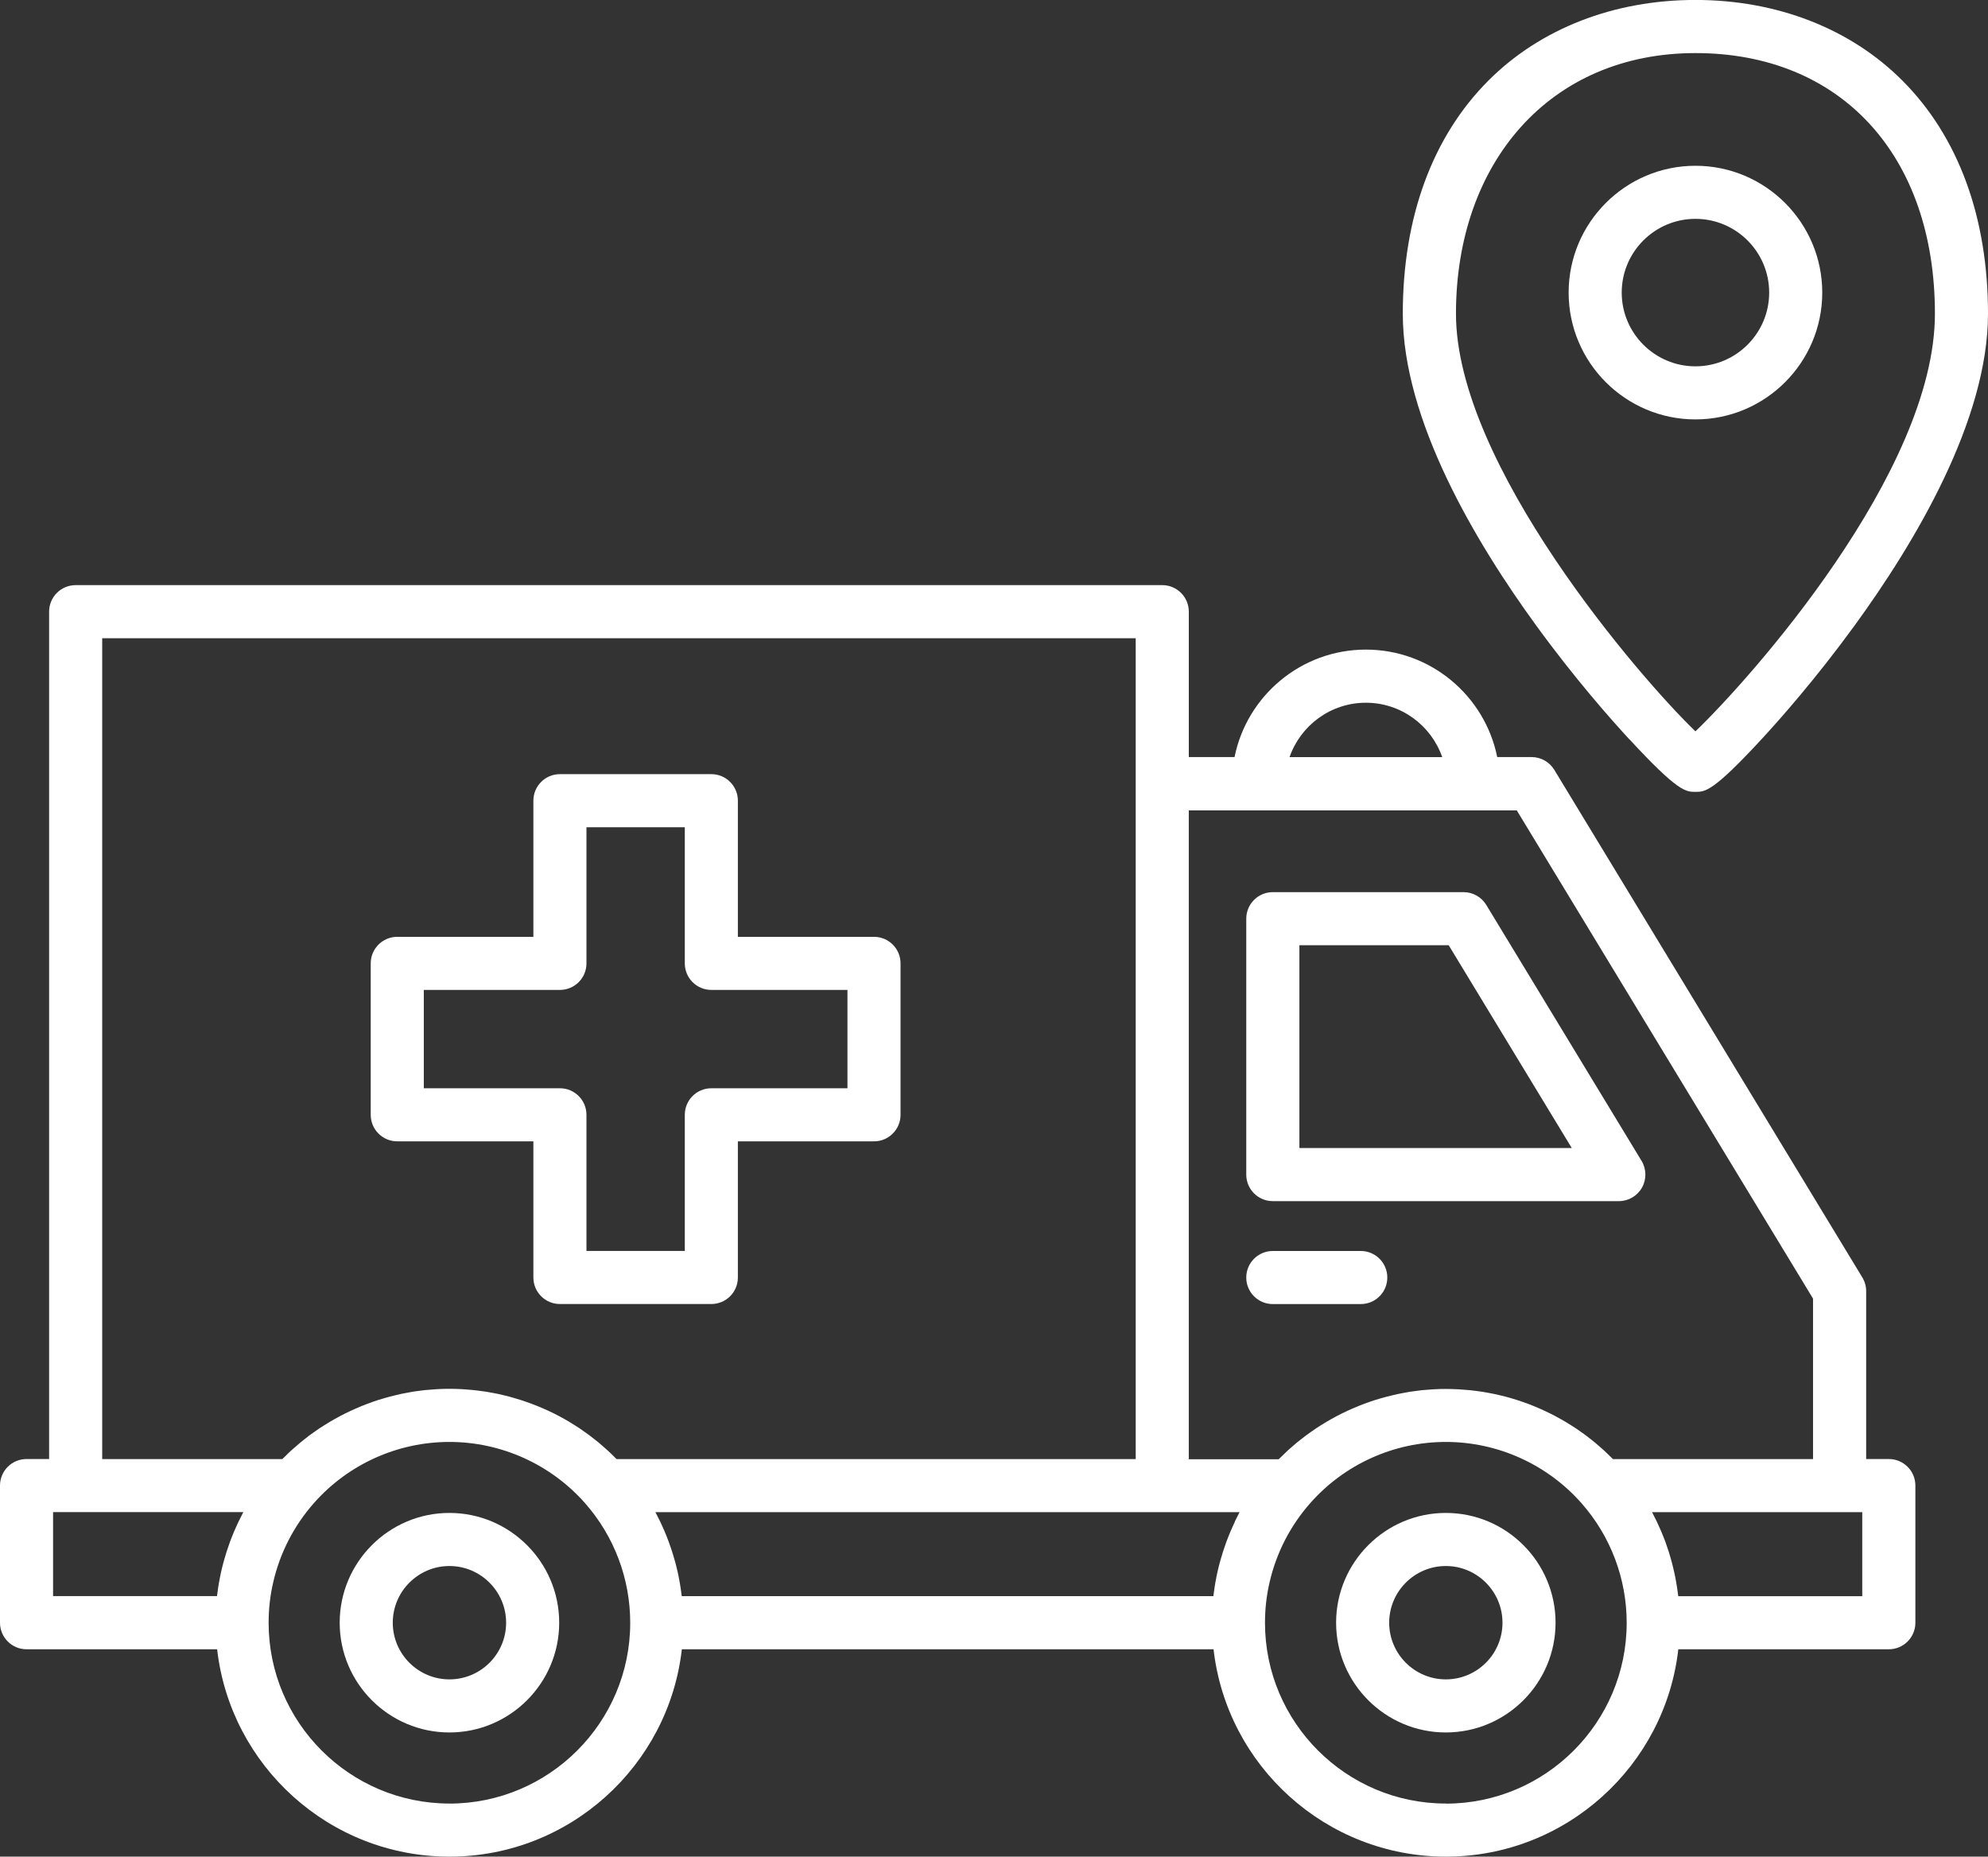
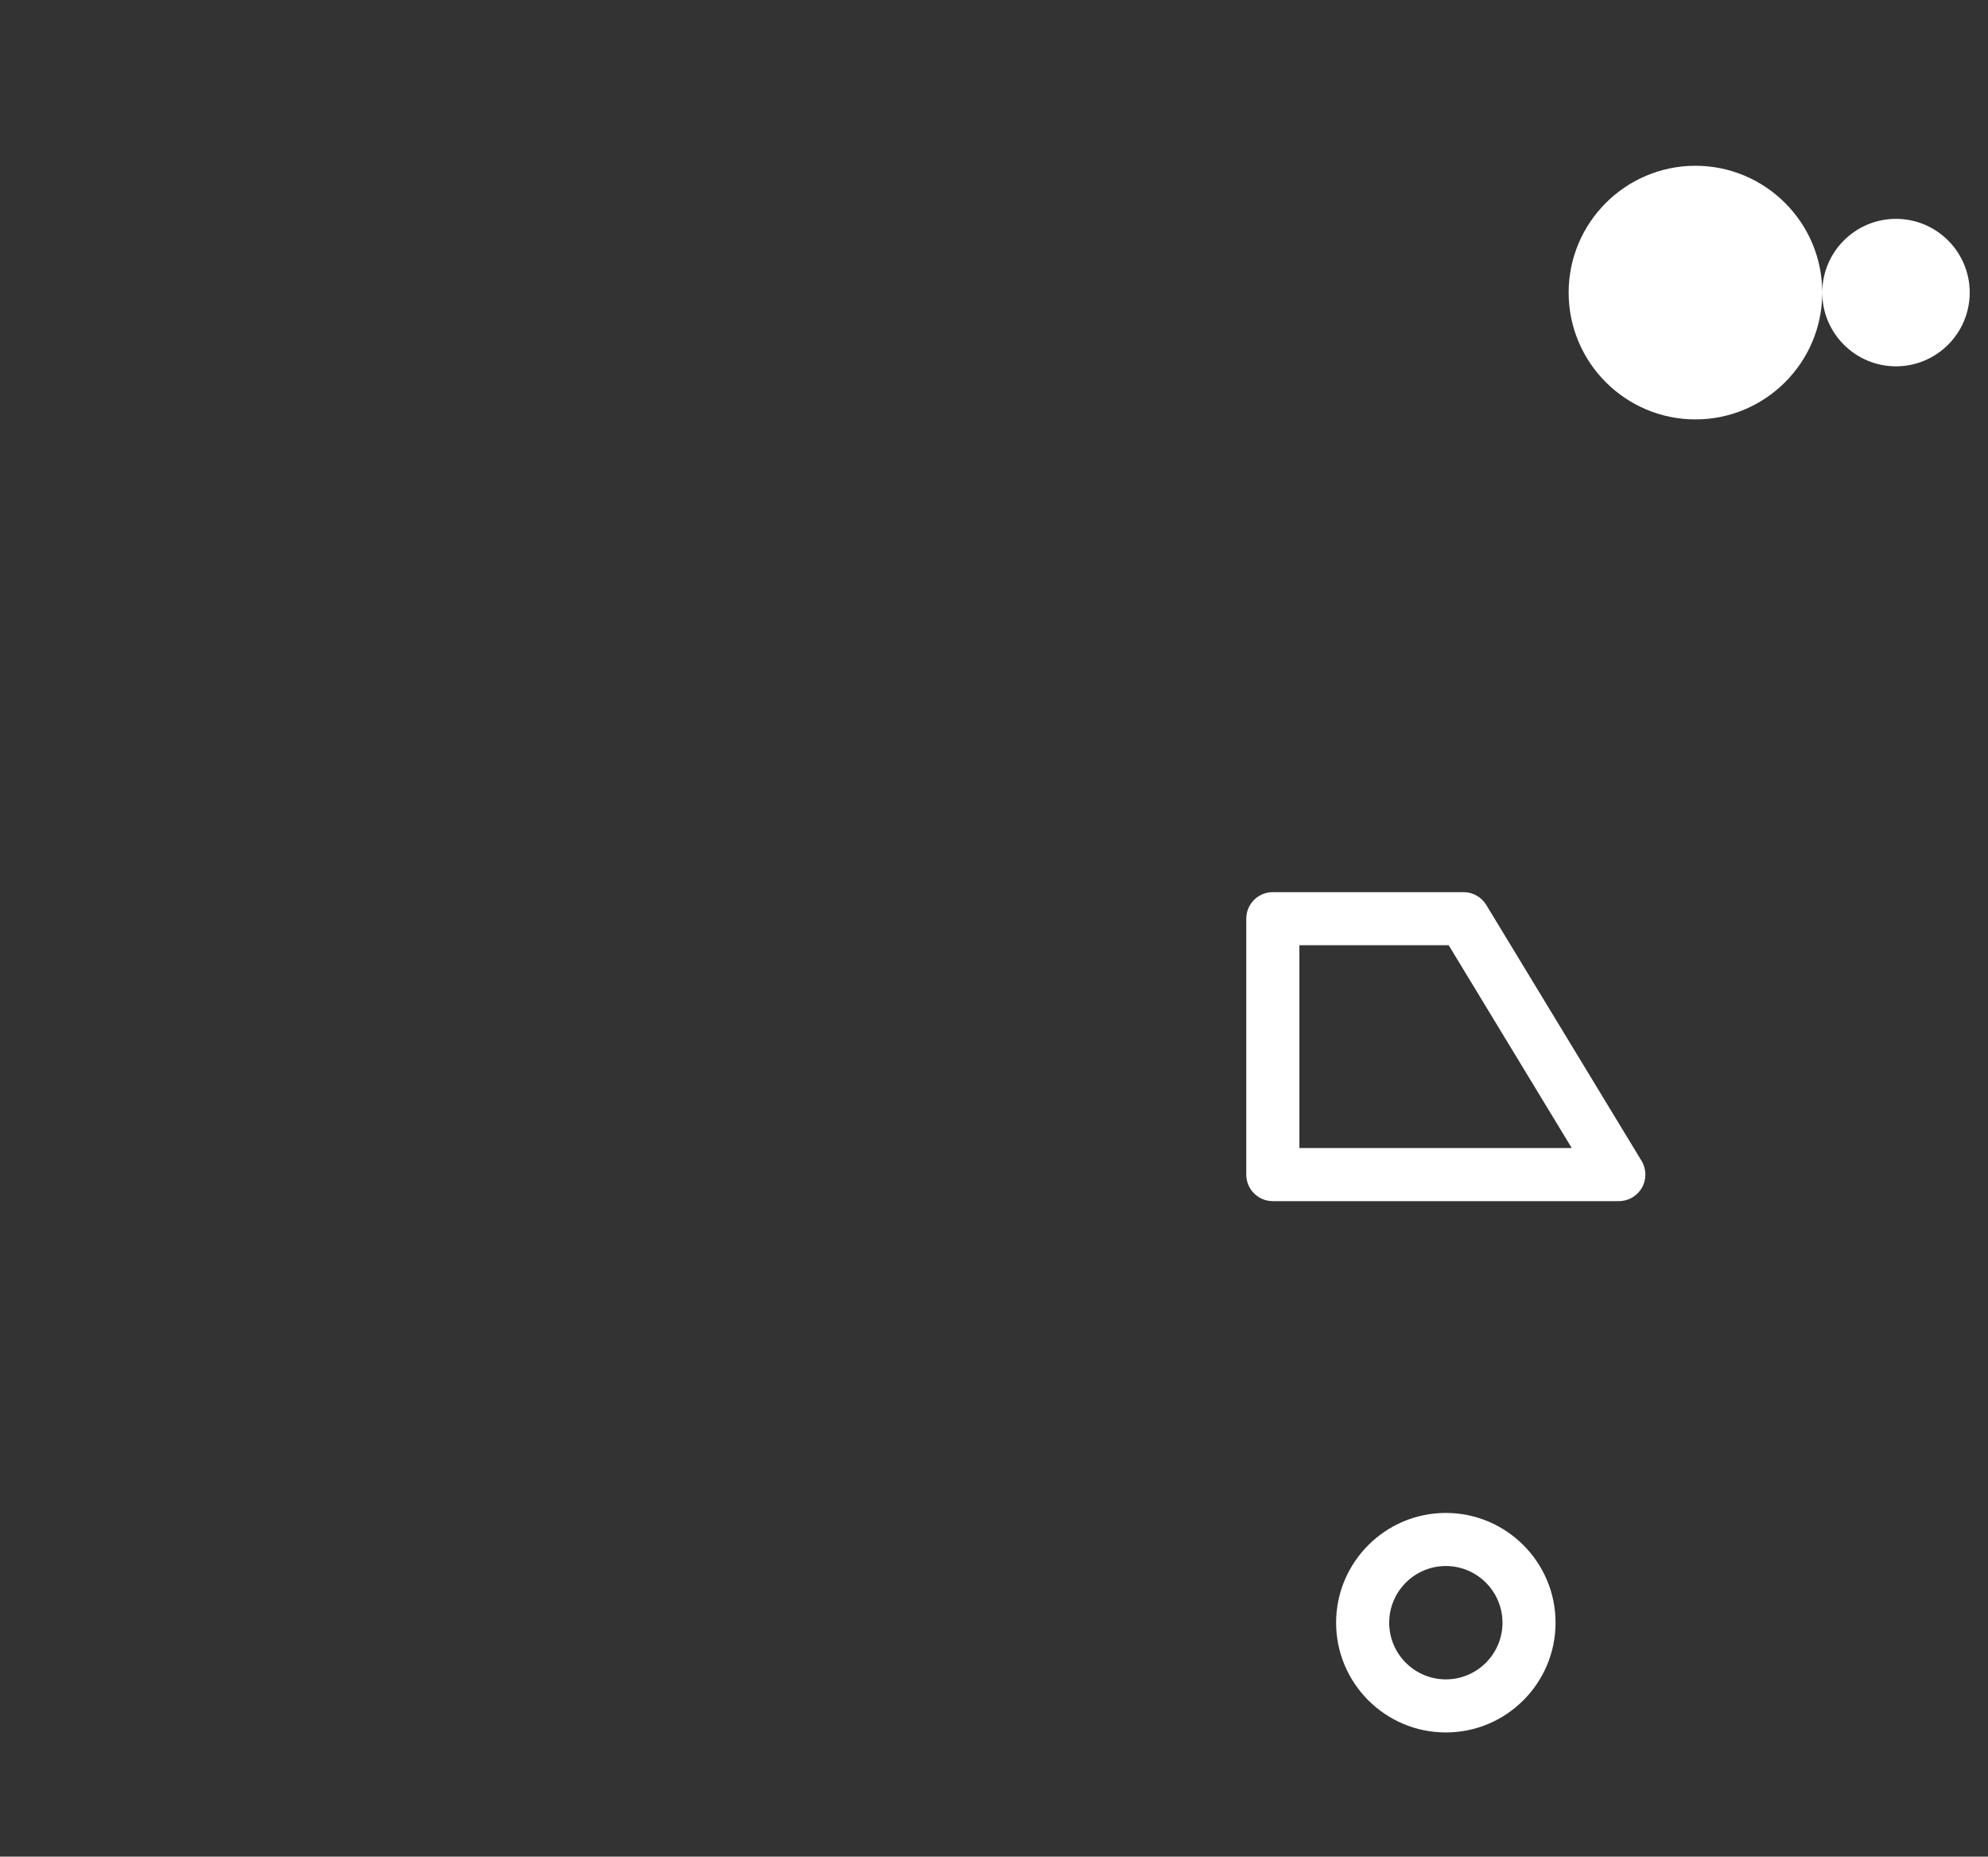
<svg xmlns="http://www.w3.org/2000/svg" id="Layer_2" data-name="Layer 2" viewBox="0 0 412 384.73">
  <rect x="0" y="0" width="412" height="384.73" fill="#333333" stroke="none" />
  <defs>
    <style>
      .cls-1 {
        fill: #fff;
      }
    </style>
  </defs>
  <g id="Layer_1-2" data-name="Layer 1">
    <g>
-       <path class="cls-1" d="M391.43,302.34h-4.68v-34.79c0-1.01-.28-1.99-.8-2.85l-63.83-105.17c-1-1.64-2.78-2.65-4.7-2.65h-7.13c-2.56-12.69-13.79-22.27-27.22-22.27s-24.66,9.58-27.22,22.27h-9.48v-30.13c0-3.04-2.46-5.5-5.5-5.5H15.68c-3.04,0-5.5,2.46-5.5,5.5v175.59h-4.68c-3.04,0-5.5,2.46-5.5,5.5v28.42c0,3.04,2.46,5.5,5.5,5.5h39.5c2.74,24.14,23.28,42.97,48.15,42.97s45.42-18.82,48.16-42.97h110.19c2.74,24.14,23.29,42.97,48.16,42.97s45.42-18.82,48.16-42.97h43.63c3.04,0,5.5-2.46,5.5-5.5v-28.42c0-3.04-2.46-5.5-5.5-5.5ZM283.07,145.62c7.32,0,13.54,4.72,15.82,11.27h-31.64c2.28-6.55,8.5-11.27,15.82-11.27ZM314.32,167.89l61.42,101.21v33.25h-41.47s-.01-.01-.02-.02c-.13-.13-.27-.26-.4-.39-.46-.46-.93-.92-1.41-1.36-.23-.21-.46-.41-.69-.61-.39-.35-.79-.7-1.19-1.03-.26-.22-.54-.43-.8-.64-.38-.3-.77-.61-1.16-.9-.29-.21-.58-.42-.87-.62-.39-.27-.77-.55-1.16-.81-.3-.2-.61-.4-.92-.59-.39-.25-.78-.5-1.18-.73-.32-.19-.64-.37-.96-.55-.4-.23-.8-.45-1.2-.66-.33-.17-.66-.34-.99-.51-.41-.2-.82-.4-1.23-.59-.34-.16-.68-.31-1.02-.46-.42-.18-.83-.36-1.25-.53-.35-.14-.69-.28-1.04-.41-.43-.16-.85-.31-1.29-.46-.35-.12-.7-.24-1.06-.36-.44-.14-.88-.27-1.32-.4-.35-.1-.71-.21-1.07-.3-.45-.12-.9-.23-1.36-.33-.35-.08-.71-.17-1.06-.24-.47-.1-.94-.18-1.41-.27-.35-.06-.69-.13-1.04-.18-.5-.08-1-.14-1.5-.2-.33-.04-.66-.09-.99-.12-.56-.06-1.11-.1-1.67-.13-.28-.02-.55-.05-.83-.06-.84-.04-1.68-.07-2.52-.07s-1.69.02-2.52.07c-.28.01-.56.04-.84.06-.56.04-1.11.08-1.67.13-.33.03-.66.08-.99.13-.5.06-.99.12-1.49.2-.35.06-.7.12-1.05.19-.47.08-.94.17-1.4.27-.36.08-.72.16-1.07.25-.45.11-.9.21-1.35.33-.36.1-.72.2-1.08.3-.44.13-.87.25-1.31.39-.36.12-.72.24-1.07.36-.43.15-.85.3-1.27.46-.36.13-.71.27-1.06.42-.41.17-.83.34-1.24.52-.35.15-.7.31-1.04.47-.41.19-.81.38-1.21.58-.34.17-.68.34-1.02.52-.4.21-.79.43-1.18.65-.33.19-.66.37-.99.57-.39.23-.77.47-1.15.71-.32.2-.64.4-.95.61-.38.25-.75.52-1.12.78-.3.22-.61.43-.91.65-.38.28-.74.57-1.11.86-.29.23-.57.45-.86.68-.38.31-.75.64-1.12.97-.26.23-.52.44-.77.68-.42.39-.82.79-1.23,1.19-.19.19-.39.37-.58.56,0,0,0,0-.01.01h-18.63v-134.46h67.95ZM255.95,315.27c-.13.27-.25.55-.38.82-.18.4-.37.81-.54,1.21-.12.29-.24.59-.36.88-.16.4-.32.8-.47,1.2-.11.3-.22.61-.32.92-.14.4-.28.79-.41,1.2-.1.31-.19.63-.29.95-.12.4-.24.8-.35,1.2-.09.32-.17.64-.25.96-.1.4-.2.81-.29,1.21-.07.33-.14.65-.2.98-.08.41-.16.81-.23,1.22-.06.33-.11.66-.16,1-.06.41-.12.82-.17,1.23-.02.17-.05.34-.07.5h-110.17c-.02-.17-.05-.34-.07-.5-.05-.41-.11-.82-.17-1.23-.05-.33-.1-.67-.16-1-.07-.41-.15-.82-.23-1.22-.07-.33-.13-.66-.2-.98-.09-.41-.19-.81-.29-1.21-.08-.32-.16-.64-.25-.96-.11-.4-.23-.8-.35-1.2-.09-.32-.19-.63-.29-.95-.13-.4-.27-.8-.41-1.2-.11-.31-.21-.61-.32-.92-.15-.4-.31-.8-.47-1.2-.12-.29-.23-.59-.36-.88-.17-.41-.36-.81-.54-1.21-.13-.27-.25-.55-.38-.82-.21-.43-.43-.85-.64-1.27-.11-.22-.22-.44-.33-.65h121.06c-.12.21-.22.44-.33.65-.22.42-.44.84-.64,1.27ZM21.18,132.26h214.19v170.09h-107.59s0,0-.01-.01c-.18-.18-.36-.35-.54-.53-.42-.41-.83-.83-1.27-1.22-.24-.22-.49-.43-.73-.65-.38-.34-.76-.68-1.15-1-.27-.22-.55-.43-.82-.65-.38-.3-.76-.6-1.15-.89-.29-.21-.58-.42-.87-.63-.39-.27-.77-.55-1.16-.81-.3-.2-.61-.4-.92-.59-.39-.25-.79-.5-1.19-.74-.31-.19-.63-.37-.95-.55-.4-.23-.81-.45-1.22-.67-.32-.17-.65-.34-.98-.5-.41-.21-.83-.41-1.25-.6-.33-.16-.67-.31-1.01-.45-.42-.18-.84-.36-1.27-.53-.34-.14-.68-.27-1.03-.4-.43-.16-.86-.32-1.3-.47-.35-.12-.69-.24-1.04-.35-.44-.14-.89-.27-1.33-.4-.35-.1-.7-.2-1.05-.3-.45-.12-.91-.23-1.37-.34-.35-.08-.7-.17-1.05-.24-.47-.1-.95-.18-1.42-.27-.34-.06-.69-.13-1.03-.18-.5-.08-1-.14-1.5-.2-.33-.04-.65-.09-.98-.12-.56-.06-1.12-.1-1.68-.14-.28-.02-.55-.05-.83-.06-.84-.04-1.68-.07-2.52-.07s-1.68.02-2.52.07c-.28.01-.56.04-.83.06-.56.04-1.11.08-1.67.13-.33.03-.66.08-.99.12-.5.06-1,.12-1.49.2-.35.05-.7.12-1.04.19-.47.08-.94.17-1.41.27-.36.08-.71.16-1.07.25-.45.11-.9.21-1.35.33-.36.09-.72.2-1.07.3-.44.13-.88.26-1.31.39-.36.11-.71.24-1.07.36-.43.15-.85.3-1.27.46-.35.13-.71.27-1.06.42-.42.17-.83.34-1.24.52-.35.15-.69.31-1.04.47-.41.19-.81.38-1.21.58-.34.17-.68.34-1.02.52-.4.21-.79.43-1.18.65-.33.19-.66.37-.99.57-.39.23-.77.47-1.15.71-.32.2-.64.4-.96.61-.38.25-.75.52-1.12.78-.31.22-.61.43-.92.65-.37.28-.73.57-1.1.86-.29.23-.58.45-.86.69-.38.31-.74.64-1.11.96-.26.23-.52.45-.78.68-.42.38-.82.78-1.22,1.18-.19.19-.39.37-.59.57,0,0,0,0-.01.01H21.18v-170.09ZM11,313.34h39.43c-.12.21-.22.44-.33.65-.22.42-.44.84-.64,1.27-.13.27-.25.55-.38.82-.18.4-.37.81-.54,1.21-.12.29-.24.59-.36.88-.16.4-.32.8-.47,1.2-.11.3-.22.61-.32.92-.14.4-.28.79-.41,1.2-.1.31-.19.63-.29.95-.12.4-.24.8-.35,1.2-.09.32-.17.64-.25.96-.1.4-.2.81-.29,1.21-.07.33-.14.65-.2.98-.08.41-.16.81-.23,1.22-.06.33-.11.66-.16,1-.06.41-.12.82-.17,1.23-.02.17-.05.34-.07.5H11v-17.42ZM93.14,373.73c-20.66,0-37.47-16.81-37.47-37.47,0-2.85.32-5.68.96-8.41,1.39-6.03,4.26-11.66,8.41-16.36,0,0,0,0,0,0,7.11-8.07,17.36-12.69,28.1-12.69s21,4.63,28.11,12.69c0,0,0,0,0,0,6.04,6.85,9.36,15.65,9.36,24.78,0,20.66-16.81,37.47-37.48,37.47ZM299.64,373.73c-20.67,0-37.48-16.81-37.48-37.47,0-2.85.32-5.68.96-8.41,1.39-6.03,4.26-11.66,8.41-16.36,0,0,0,0,0,0,7.11-8.07,17.36-12.69,28.11-12.69s21,4.63,28.12,12.7c6.04,6.85,9.36,15.65,9.36,24.78,0,20.66-16.81,37.47-37.48,37.47ZM385.93,330.76h-38.12c-.02-.17-.05-.34-.07-.5-.05-.41-.11-.81-.17-1.22-.05-.34-.1-.68-.16-1.01-.07-.4-.15-.8-.22-1.2-.07-.34-.13-.67-.21-1-.09-.4-.18-.79-.28-1.19-.08-.33-.16-.66-.25-.99-.11-.4-.22-.79-.34-1.19-.1-.32-.19-.64-.29-.96-.13-.4-.27-.8-.4-1.19-.11-.31-.21-.61-.32-.92-.15-.41-.31-.81-.48-1.21-.12-.29-.23-.58-.35-.86-.18-.42-.37-.83-.56-1.25-.12-.26-.24-.53-.36-.79-.21-.45-.44-.89-.67-1.33-.1-.2-.2-.4-.3-.6h43.56v17.42Z" />
      <path class="cls-1" d="M263.78,248.9h71.72c1.99,0,3.82-1.07,4.79-2.8.97-1.73.94-3.85-.09-5.55l-32.18-53.03c-1-1.64-2.78-2.65-4.7-2.65h-39.54c-3.04,0-5.5,2.46-5.5,5.5v53.03c0,3.04,2.46,5.5,5.5,5.5ZM269.28,195.87h30.95l25.51,42.03h-56.45v-42.03Z" />
-       <path class="cls-1" d="M263.78,270.23h18.23c3.04,0,5.5-2.46,5.5-5.5s-2.46-5.5-5.5-5.5h-18.23c-3.04,0-5.5,2.46-5.5,5.5s2.46,5.5,5.5,5.5Z" />
-       <path class="cls-1" d="M82.33,236.51h28.21v28.21c0,3.04,2.46,5.5,5.5,5.5h31.38c3.04,0,5.5-2.46,5.5-5.5v-28.21h28.21c3.04,0,5.5-2.46,5.5-5.5v-31.38c0-3.04-2.46-5.5-5.5-5.5h-28.21v-28.21c0-3.04-2.46-5.5-5.5-5.5h-31.38c-3.04,0-5.5,2.46-5.5,5.5v28.21h-28.21c-3.04,0-5.5,2.46-5.5,5.5v31.38c0,3.04,2.46,5.5,5.5,5.5ZM87.83,205.13h28.21c3.04,0,5.5-2.46,5.5-5.5v-28.21h20.38v28.21c0,3.04,2.46,5.5,5.5,5.5h28.21v20.38h-28.21c-3.04,0-5.5,2.46-5.5,5.5v28.21h-20.38v-28.21c0-3.04-2.46-5.5-5.5-5.5h-28.21v-20.38Z" />
-       <path class="cls-1" d="M377.65,60.63c0-14.49-11.79-26.28-26.28-26.28s-26.28,11.79-26.28,26.28,11.79,26.28,26.28,26.28,26.28-11.79,26.28-26.28ZM336.09,60.63c0-8.43,6.85-15.28,15.28-15.28s15.28,6.85,15.28,15.28-6.85,15.28-15.28,15.28-15.28-6.86-15.28-15.28Z" />
-       <path class="cls-1" d="M337.7,153.21c10.06,10.88,11.65,10.88,13.67,10.88s3.61,0,13.67-10.88c3.76-4.07,11.26-12.53,19.24-23.49,12.65-17.35,27.72-42.67,27.72-64.71,0-19.99-6.14-36.7-17.76-48.33-10.75-10.76-25.98-16.69-42.88-16.69s-32.12,5.93-42.88,16.69c-11.62,11.63-17.76,28.34-17.76,48.33,0,22.04,15.07,47.36,27.72,64.71,7.98,10.96,15.48,19.42,19.24,23.49ZM351.37,11c30.15,0,49.63,21.2,49.63,54.01s-38.32,75.68-49.63,86.54c-11.31-10.86-49.63-55.2-49.63-86.54s19.48-54.01,49.63-54.01Z" />
-       <path class="cls-1" d="M93.14,313.51c-12.54,0-22.74,10.21-22.74,22.75s10.2,22.74,22.74,22.74,22.75-10.2,22.75-22.74-10.21-22.75-22.75-22.75ZM93.14,348c-6.47,0-11.74-5.27-11.74-11.74s5.27-11.75,11.74-11.75,11.75,5.27,11.75,11.75-5.27,11.74-11.75,11.74Z" />
+       <path class="cls-1" d="M377.65,60.63c0-14.49-11.79-26.28-26.28-26.28s-26.28,11.79-26.28,26.28,11.79,26.28,26.28,26.28,26.28-11.79,26.28-26.28Zc0-8.43,6.85-15.28,15.28-15.28s15.28,6.85,15.28,15.28-6.85,15.28-15.28,15.28-15.28-6.86-15.28-15.28Z" />
      <path class="cls-1" d="M299.64,313.51c-12.54,0-22.74,10.21-22.74,22.75s10.2,22.74,22.74,22.74,22.74-10.2,22.74-22.74-10.2-22.75-22.74-22.75ZM299.64,348c-6.47,0-11.74-5.27-11.74-11.74s5.27-11.75,11.74-11.75,11.74,5.27,11.74,11.75-5.27,11.74-11.74,11.74Z" />
    </g>
  </g>
</svg>